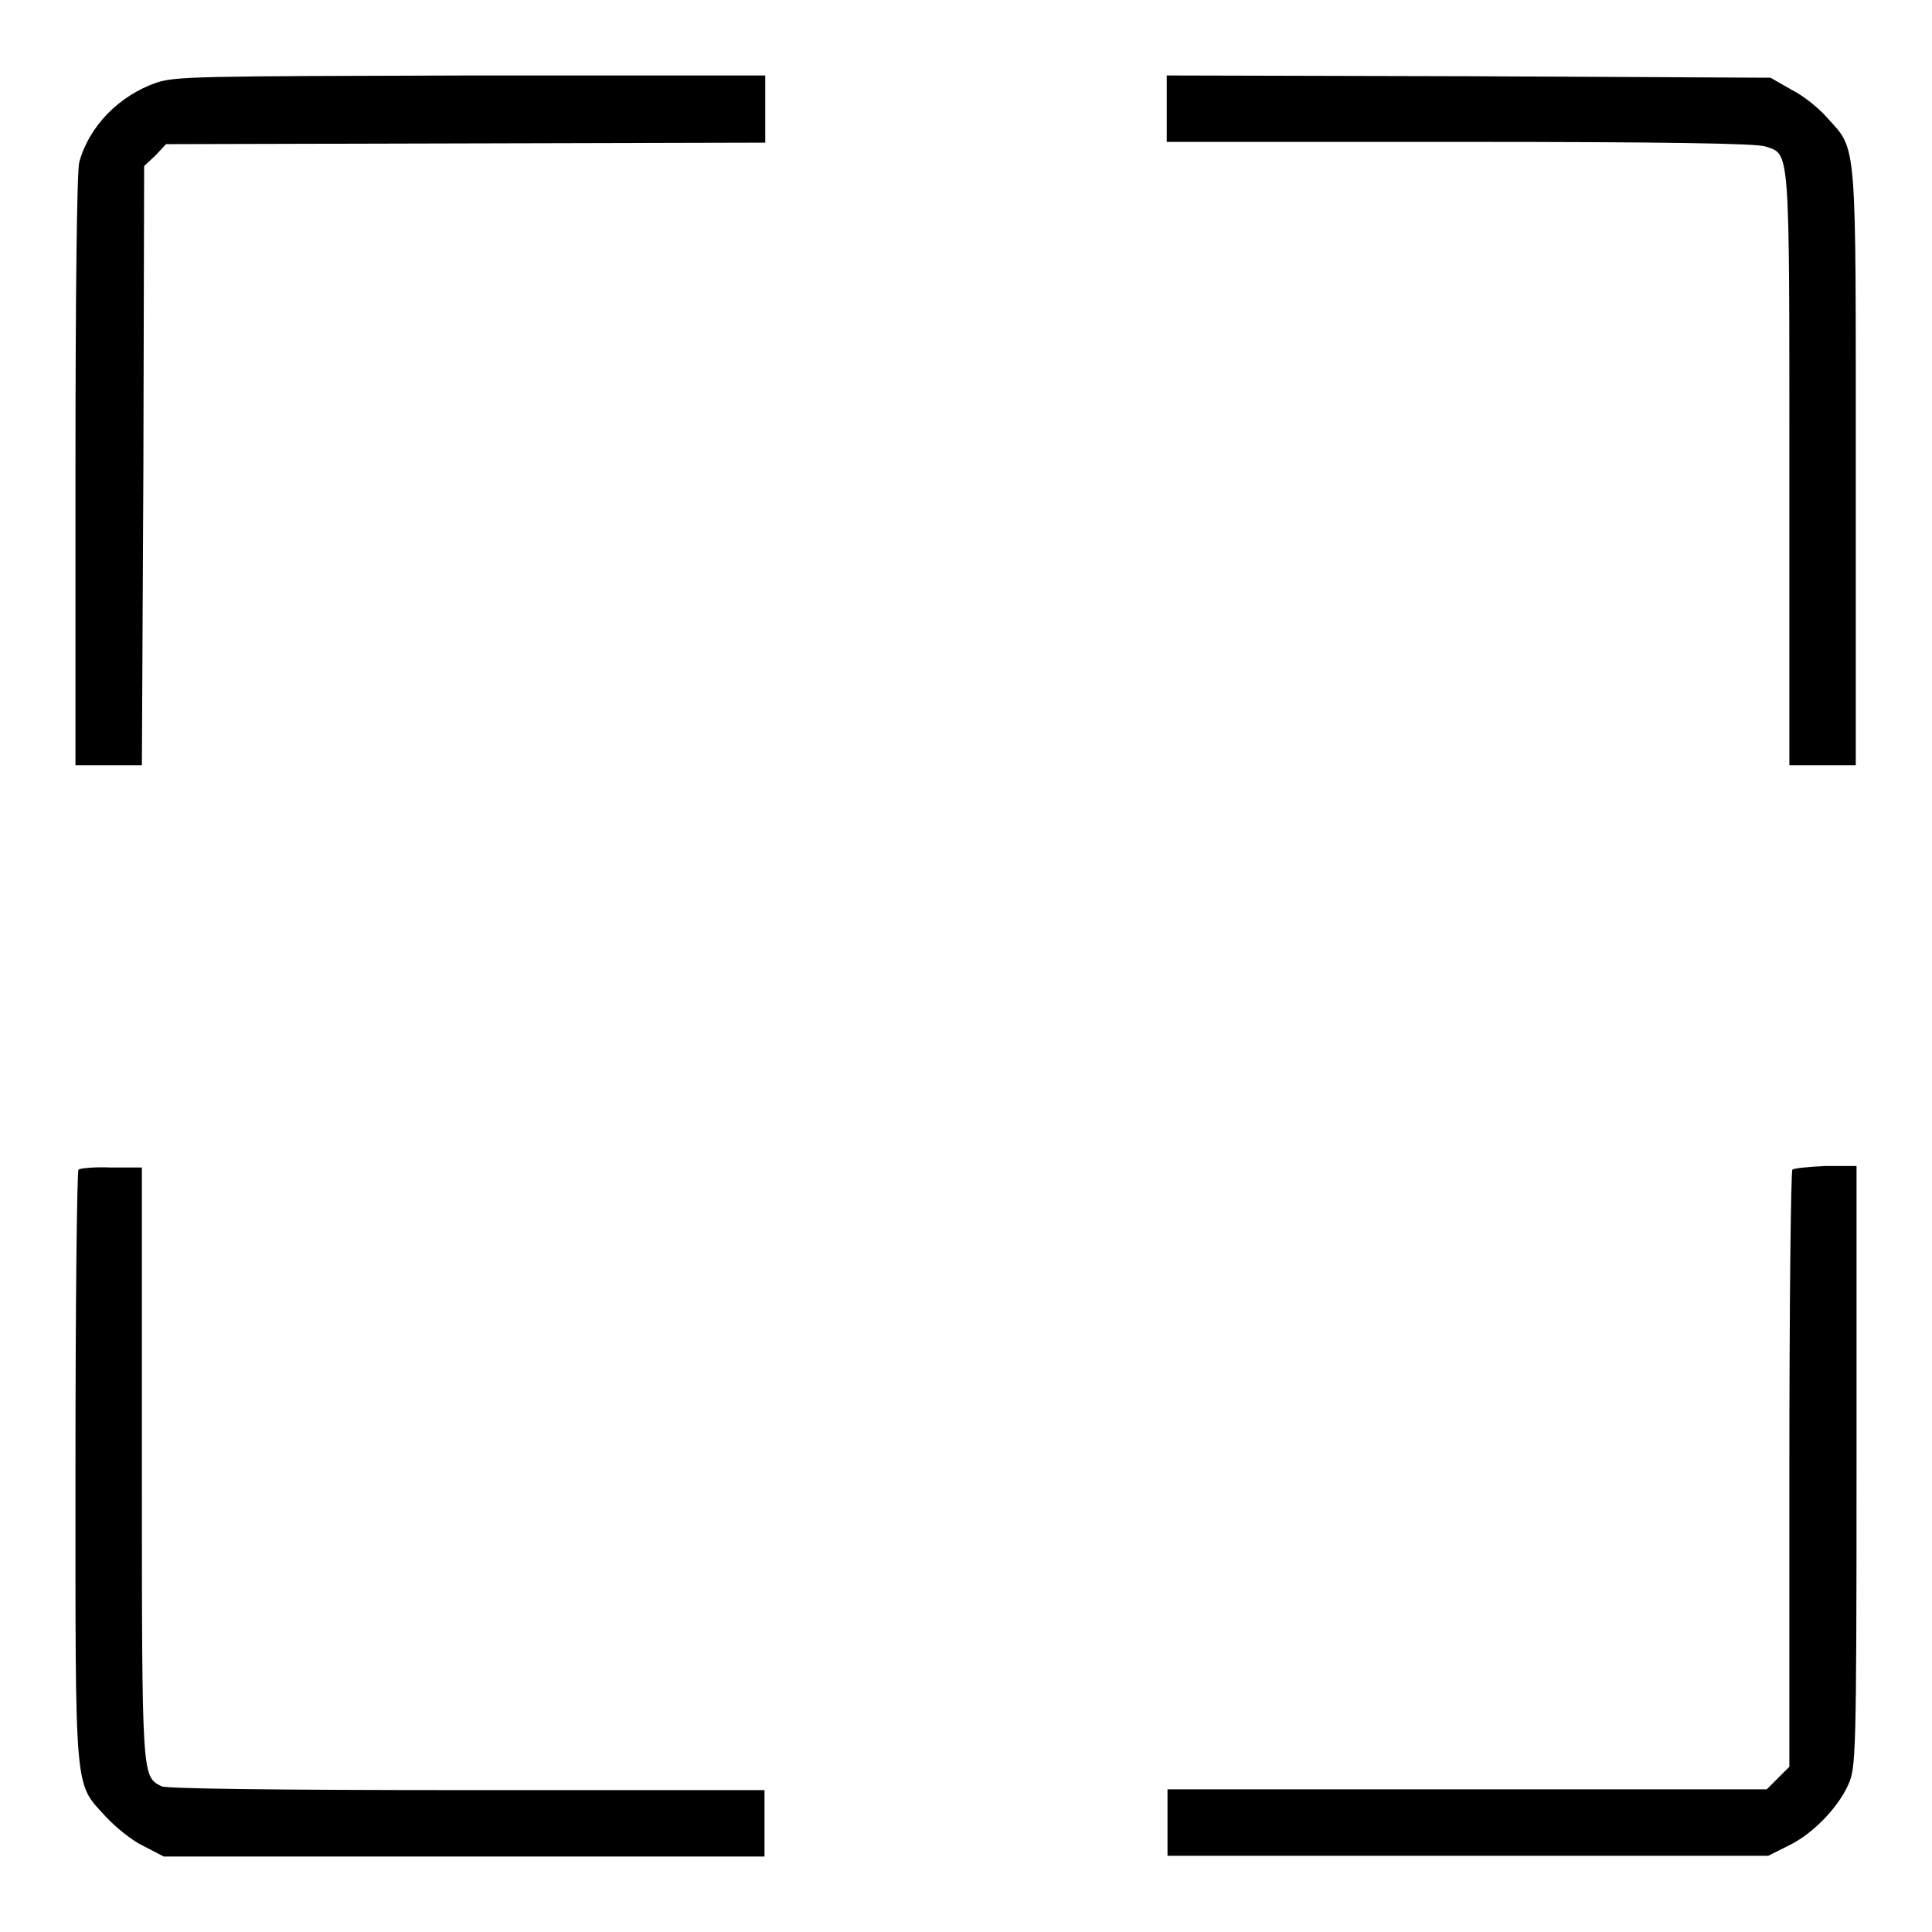
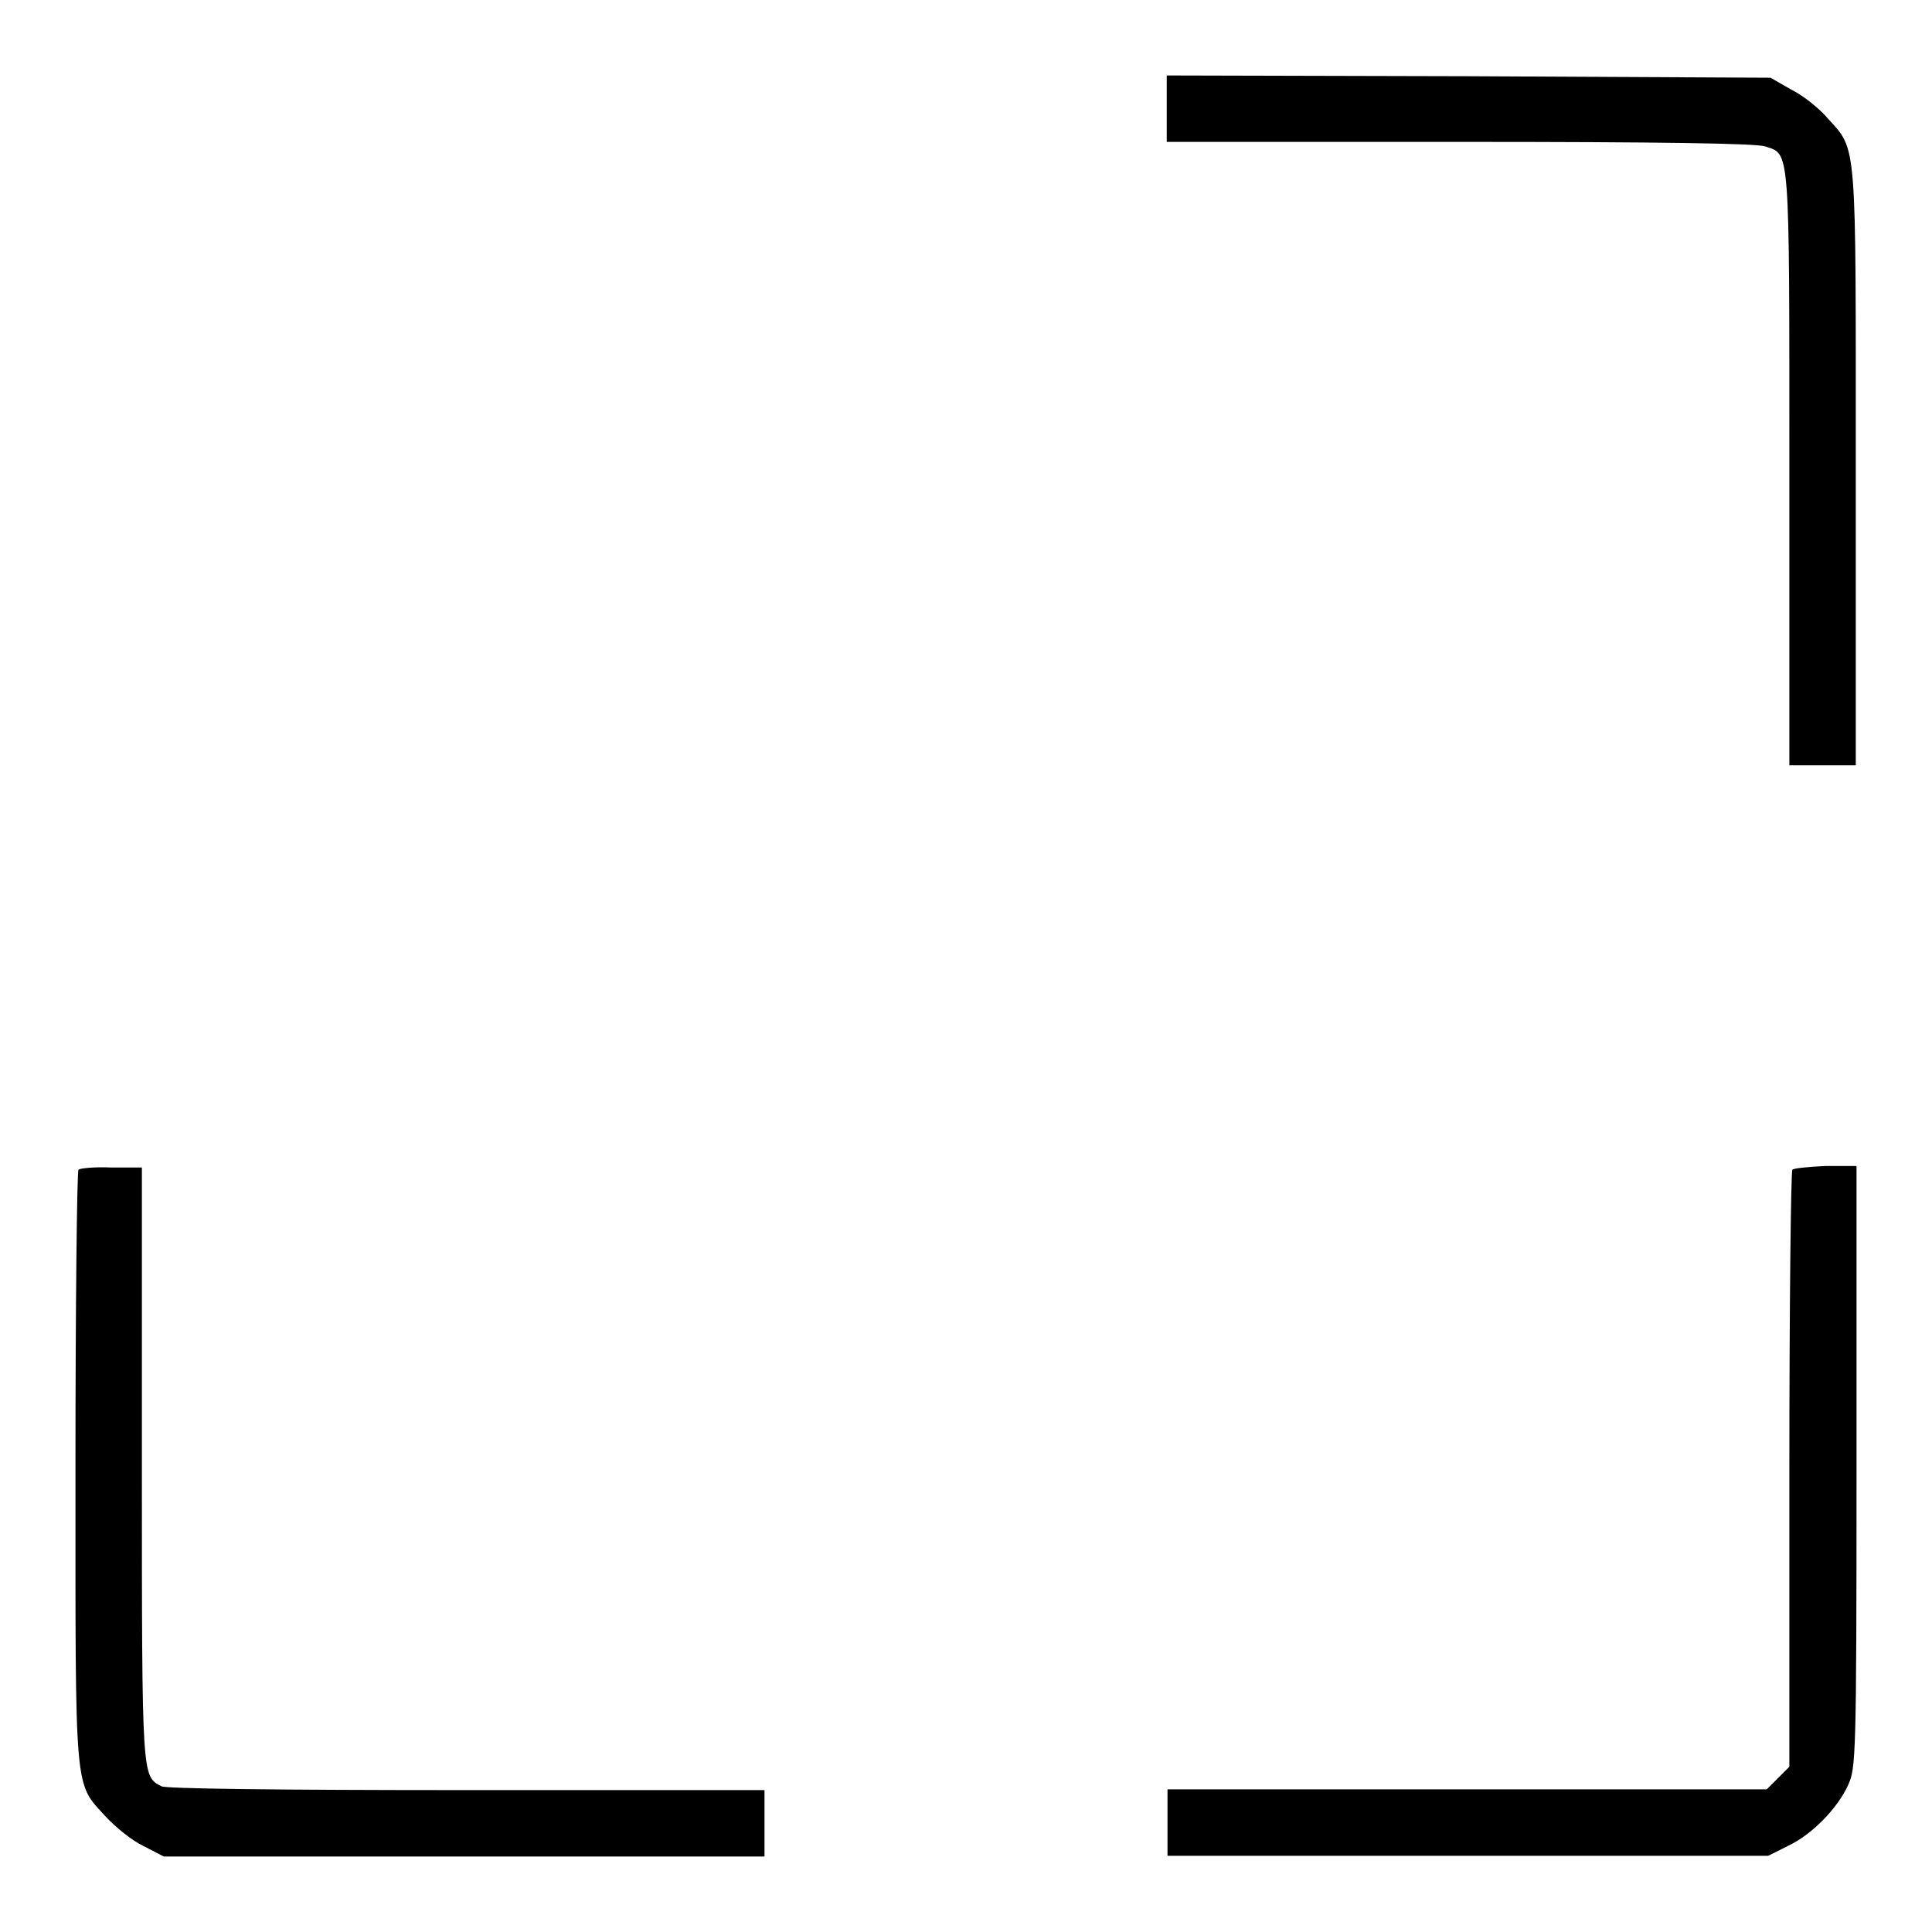
<svg xmlns="http://www.w3.org/2000/svg" version="1.1" x="0px" y="0px" viewBox="0 0 256 256" enable-background="new 0 0 256 256" xml:space="preserve">
  <g>
    <g>
      <g>
-         <path fill="#000000" d="M20.6,11c-4.8,1.7-8.8,5.7-10.1,10.5C10.2,22.6,10,38.4,10,62.3v39.1h4.4h4.4L19,61.7L19.1,22l1.5-1.4l1.4-1.5L61.7,19l39.7-0.1v-4.4V10h-39C26.2,10.1,23.1,10.1,20.6,11z" />
        <path fill="#000000" d="M154.6,14.4v4.4h38.8c27,0,39.3,0.2,40.5,0.6c3.3,1.1,3.2-0.4,3.2,42.8v39.2h4.4h4.4V62.1c0-43.9,0.2-42.1-3.7-46.4c-1.1-1.3-3.2-3-4.8-3.8l-2.8-1.6l-40-0.2L154.6,10L154.6,14.4L154.6,14.4z" />
        <path fill="#000000" d="M10.4,155c-0.2,0.2-0.4,17.9-0.4,39.3c0,43.9-0.2,41.8,4,46.4c1.3,1.4,3.5,3.2,5,3.9l2.7,1.4h39.8h39.8v-4.4v-4.4H61.9c-26.1,0-39.8-0.2-40.5-0.5c-2.6-1.4-2.6-0.7-2.6-42.8v-39.2h-4.1C12.6,154.6,10.5,154.8,10.4,155z" />
        <path fill="#000000" d="M237.5,155c-0.2,0.2-0.4,18.1-0.4,39.7v39.4l-1.5,1.5l-1.5,1.5h-39.7h-39.7v4.4v4.4h39.8h39.8l2.6-1.3c3.2-1.5,6.6-5,8-8.1c1-2.3,1.1-3.3,1.1-42.2v-39.8h-4.1C239.7,154.6,237.6,154.8,237.5,155z" />
      </g>
    </g>
  </g>
</svg>